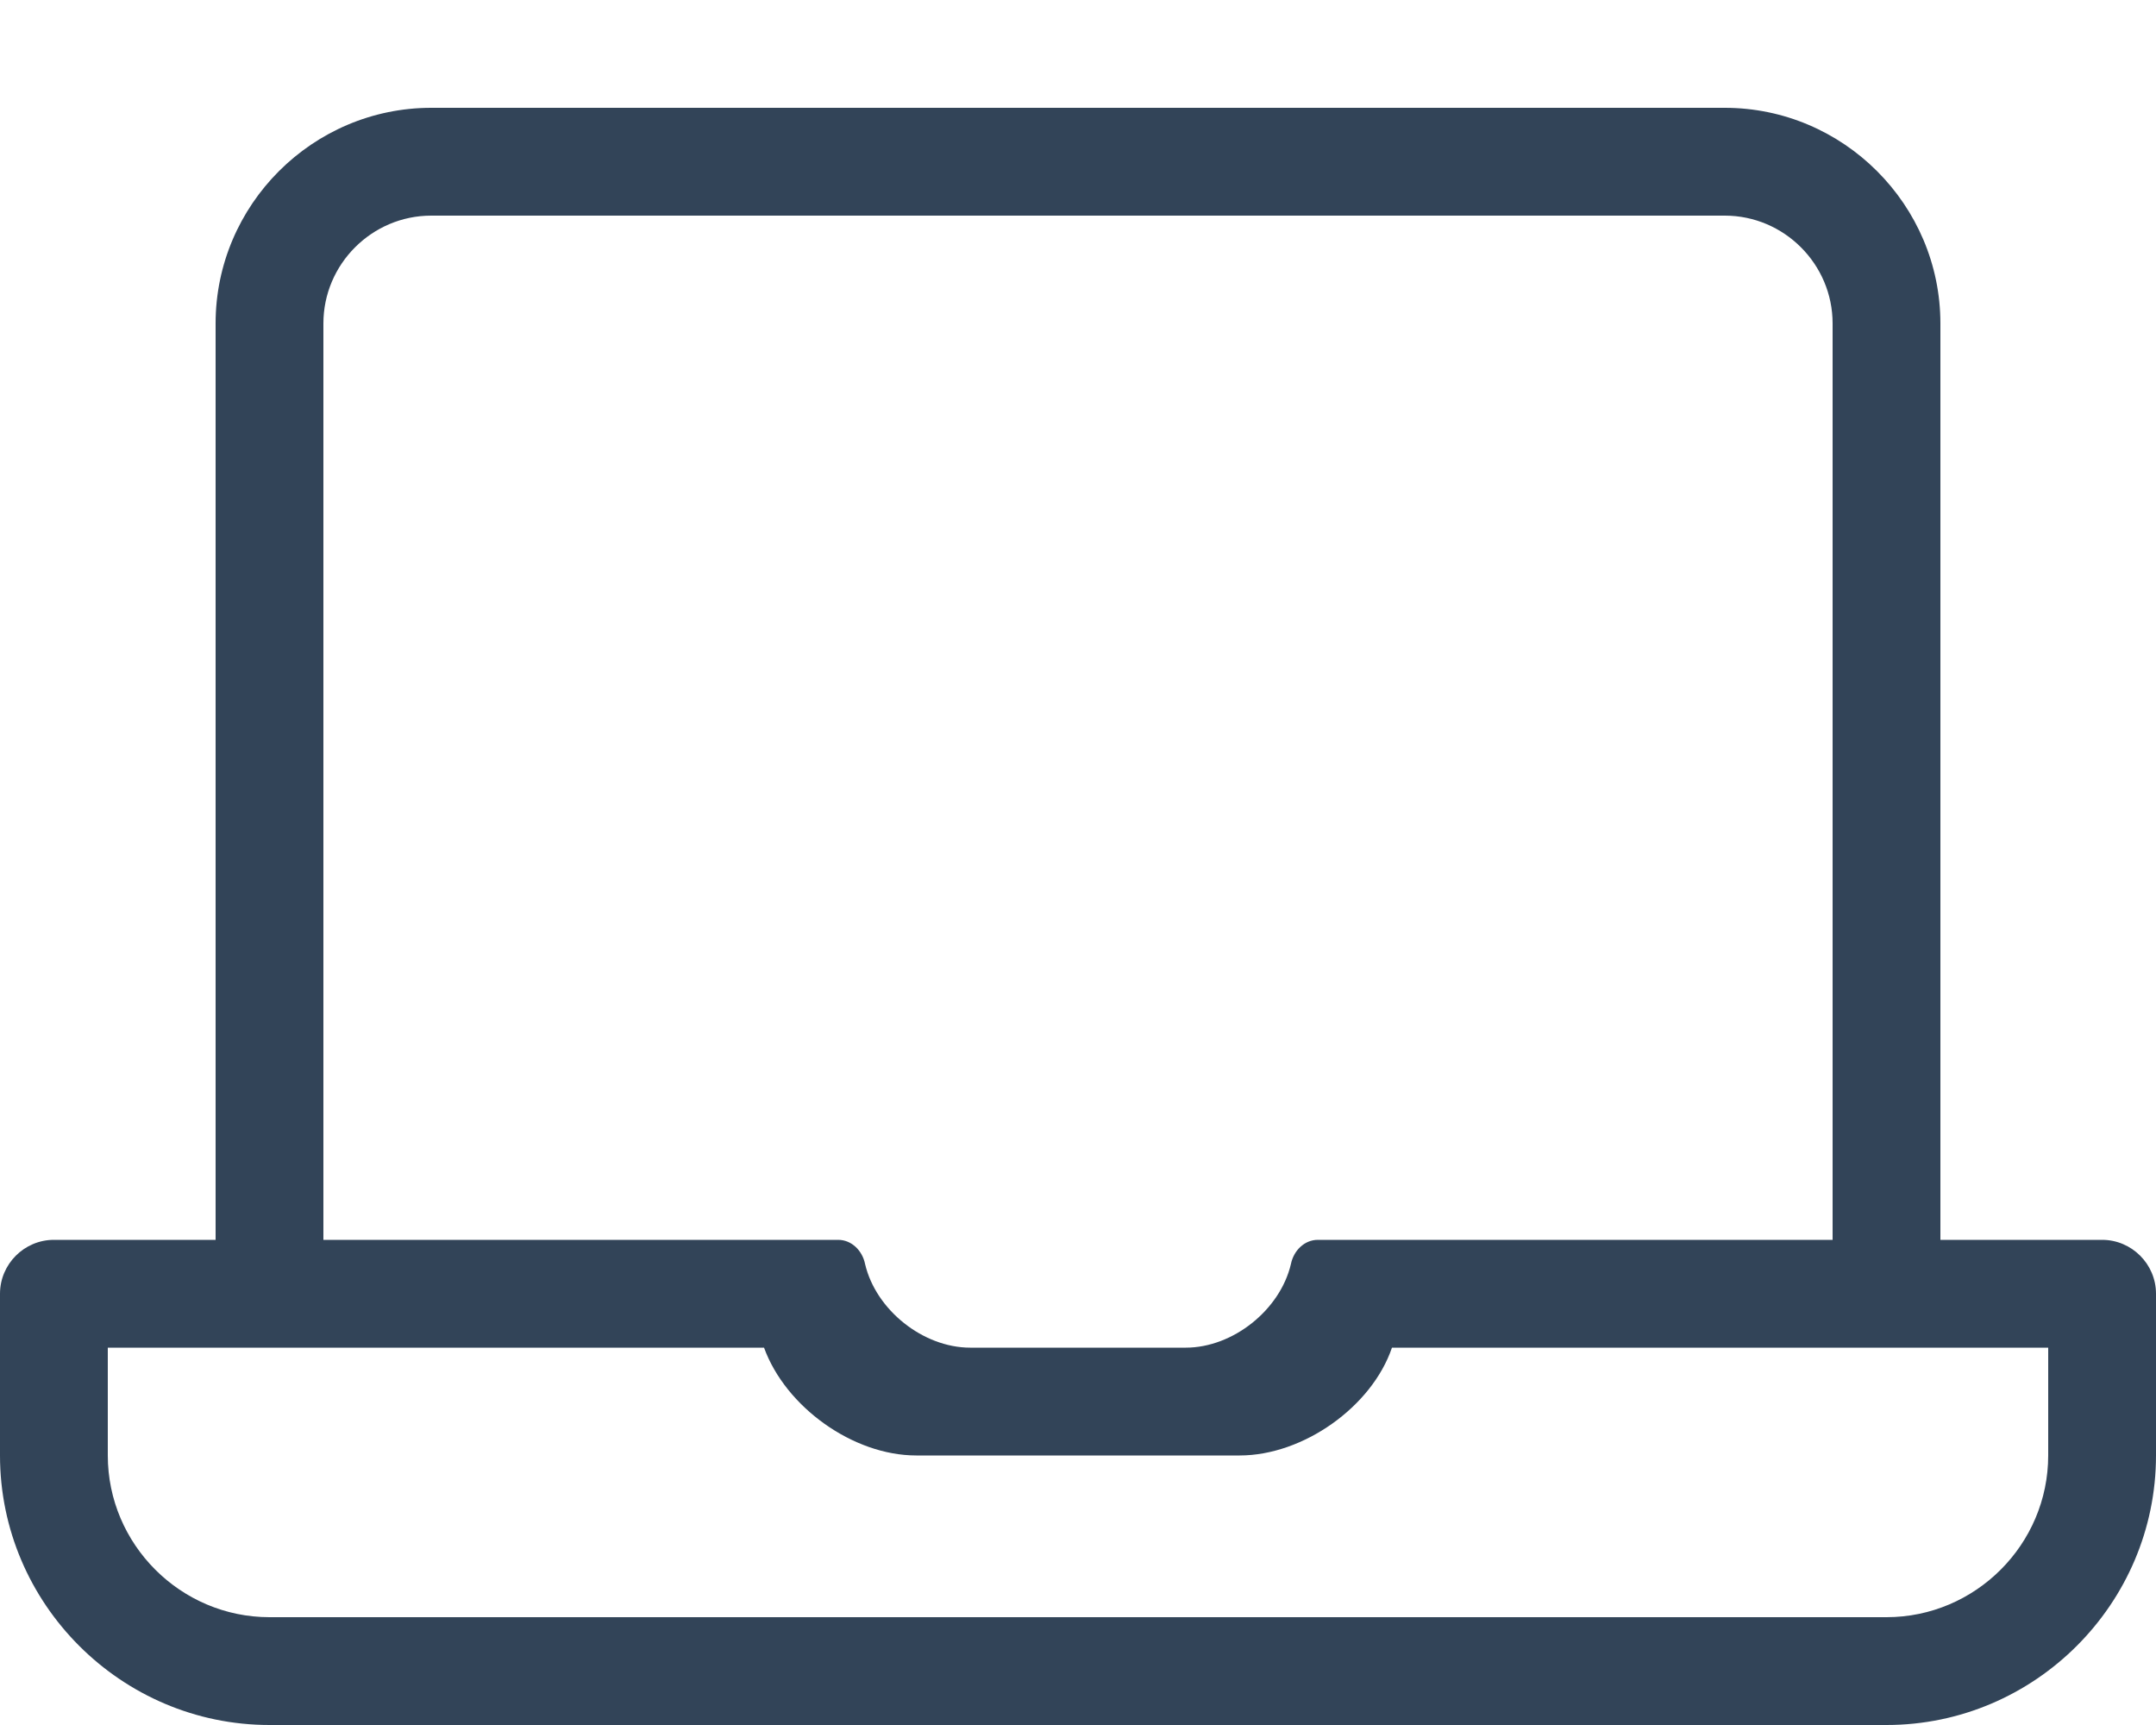
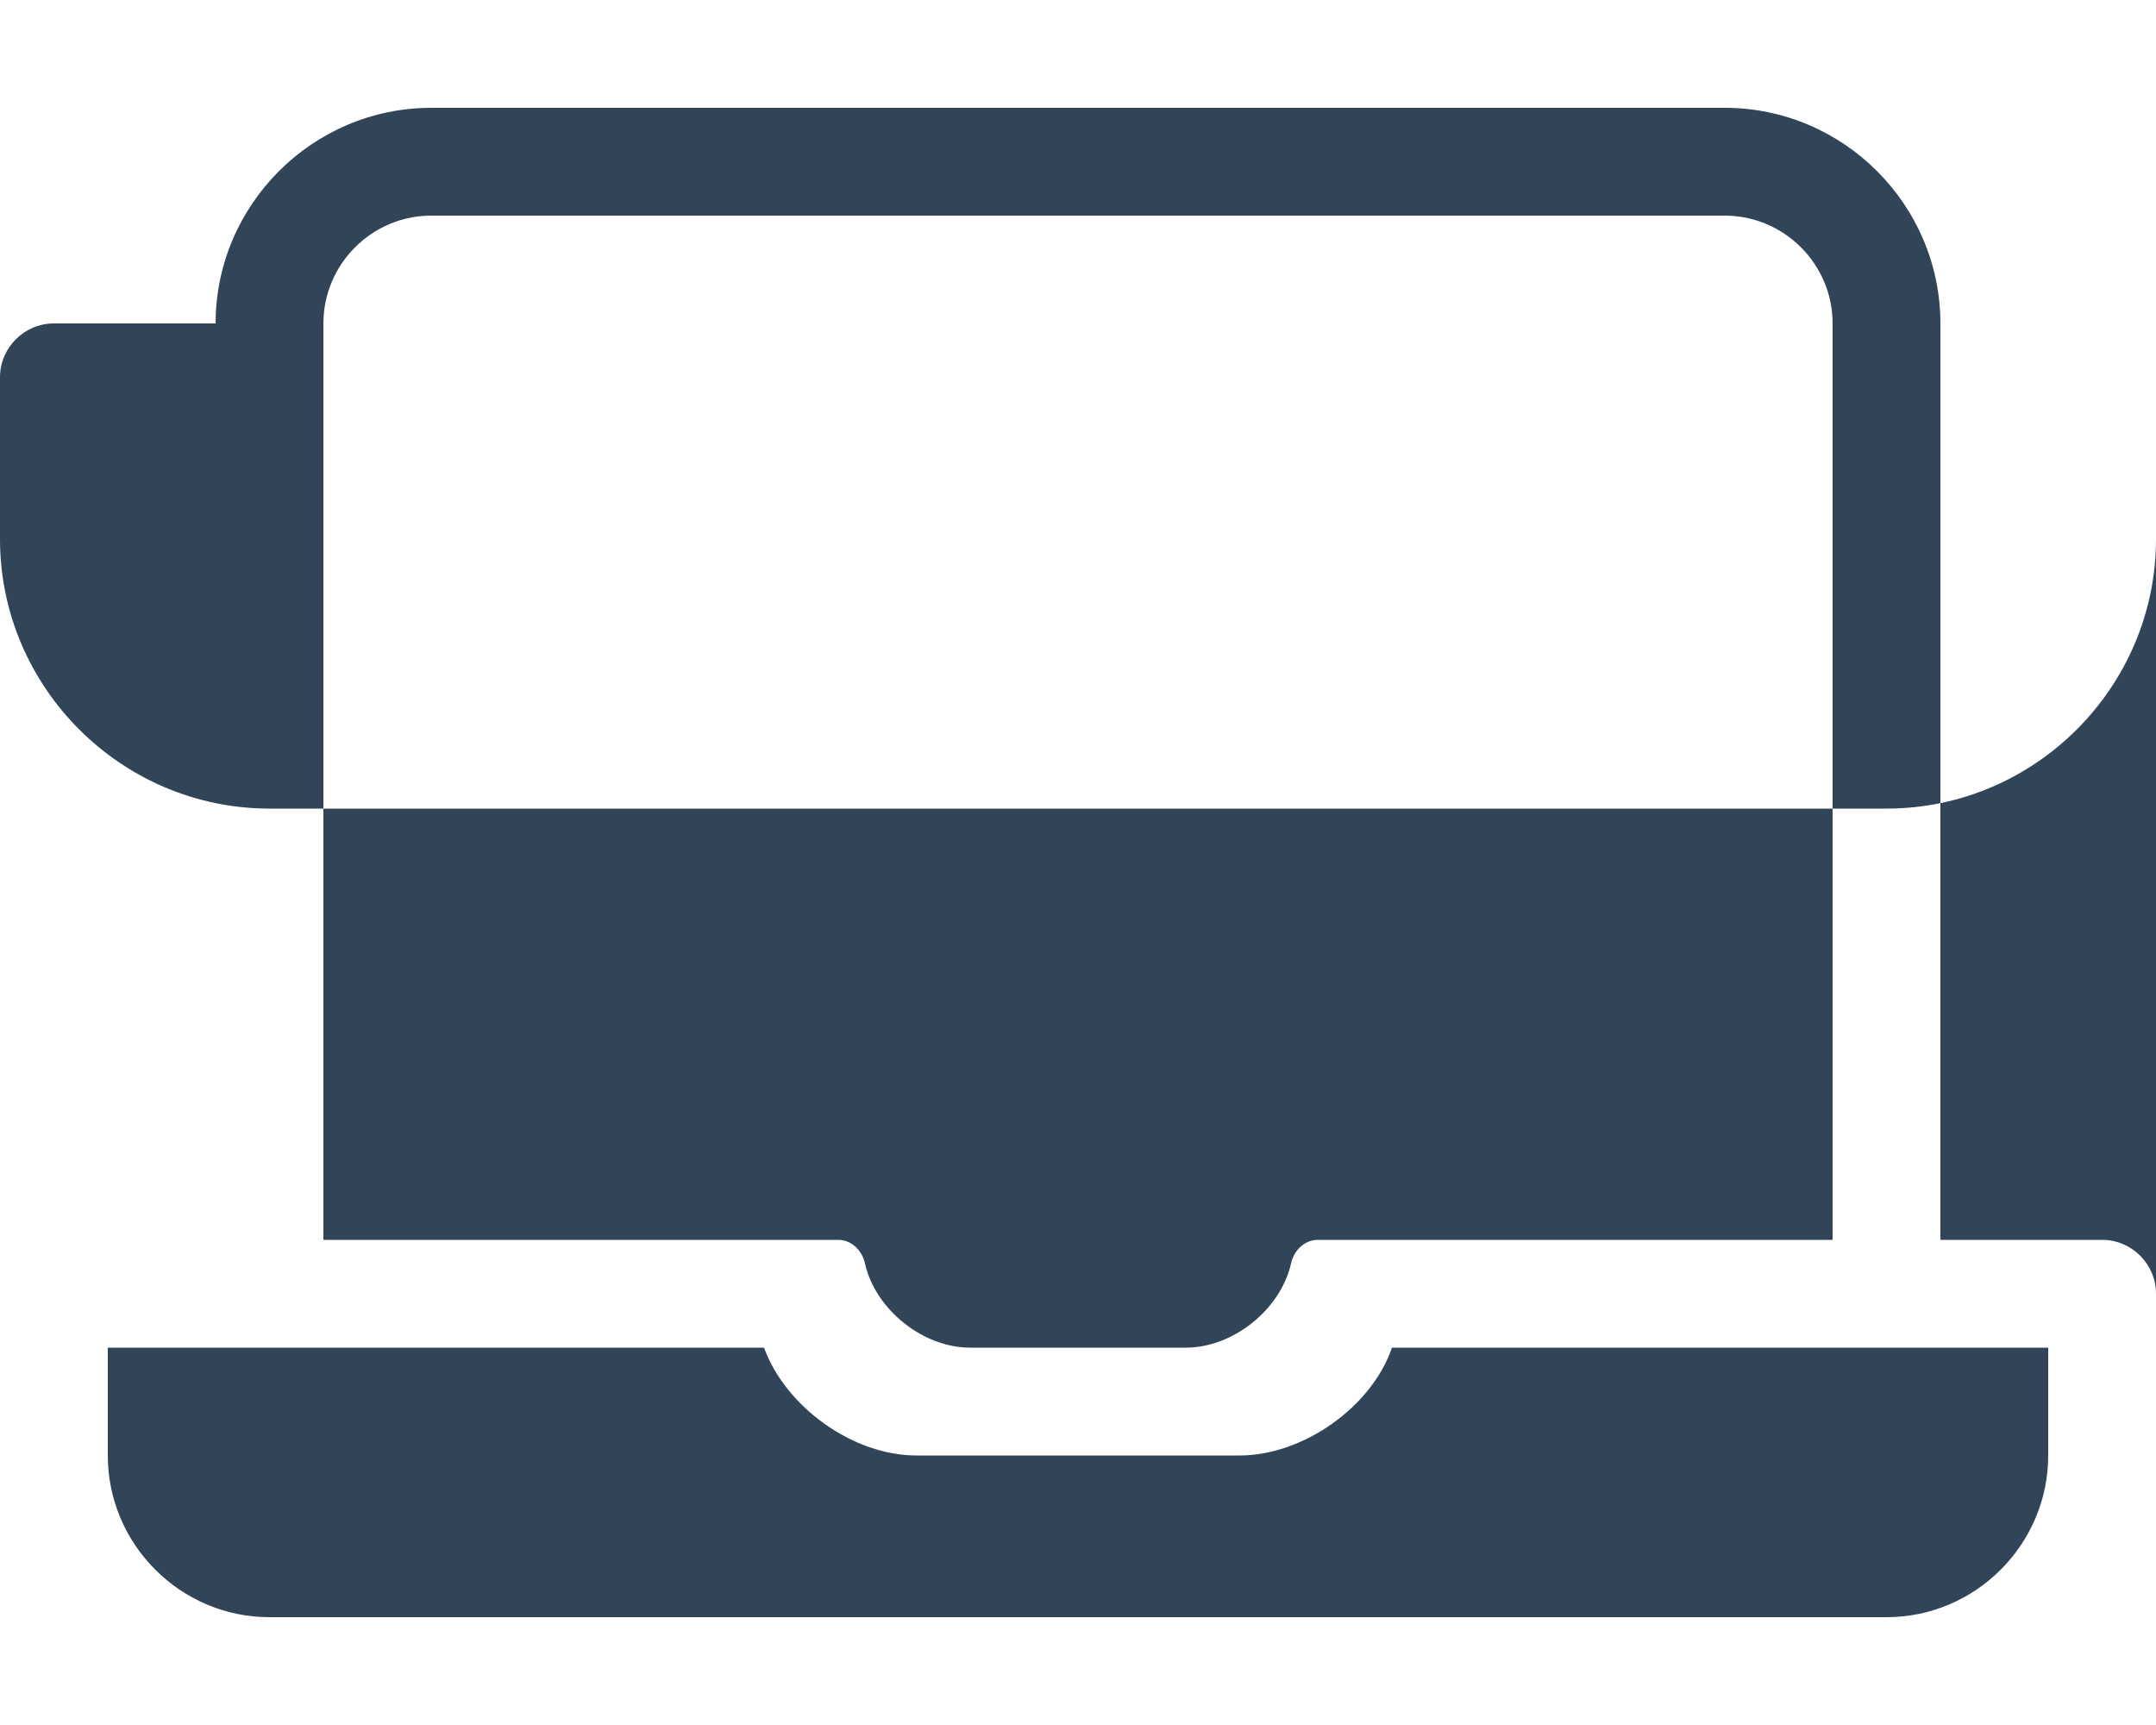
<svg xmlns="http://www.w3.org/2000/svg" version="1.1" id="Layer_1" x="0px" y="0px" viewBox="0 0 160 128" style="enable-background:new 0 0 160 128;" xml:space="preserve">
  <style type="text/css">
	.st0{fill:#324458;}
</style>
-   <path class="st0" d="M152,108c0,6.6-5.4,12-12,12H20c-6.6,0-12-5.4-12-12v-8h48.7c1.6,4.4,6.6,8,11.3,8h24c4.7,0,9.8-3.6,11.3-8H152  V108z M24,24c0-4.4,3.6-8,8-8h96c4.4,0,8,3.6,8,8v68H97.8c-1,0-1.8,0.8-2,1.8C95,97.2,91.5,100,88,100l0,0H72l0,0  c-3.5,0-7-2.8-7.8-6.2c-0.2-1-1-1.8-2-1.8H24V24z M156,92h-12V24c0-8.8-7.2-16-16-16H32c-8.8,0-16,7.2-16,16v68H4c-2.2,0-4,1.8-4,4  v12c0,11,9,20,20,20h120c11,0,20-9,20-20V96C160,93.8,158.2,92,156,92z" />
+   <path class="st0" d="M152,108c0,6.6-5.4,12-12,12H20c-6.6,0-12-5.4-12-12v-8h48.7c1.6,4.4,6.6,8,11.3,8h24c4.7,0,9.8-3.6,11.3-8H152  V108z M24,24c0-4.4,3.6-8,8-8h96c4.4,0,8,3.6,8,8v68H97.8c-1,0-1.8,0.8-2,1.8C95,97.2,91.5,100,88,100l0,0H72l0,0  c-3.5,0-7-2.8-7.8-6.2c-0.2-1-1-1.8-2-1.8H24V24z M156,92h-12V24c0-8.8-7.2-16-16-16H32c-8.8,0-16,7.2-16,16H4c-2.2,0-4,1.8-4,4  v12c0,11,9,20,20,20h120c11,0,20-9,20-20V96C160,93.8,158.2,92,156,92z" />
</svg>